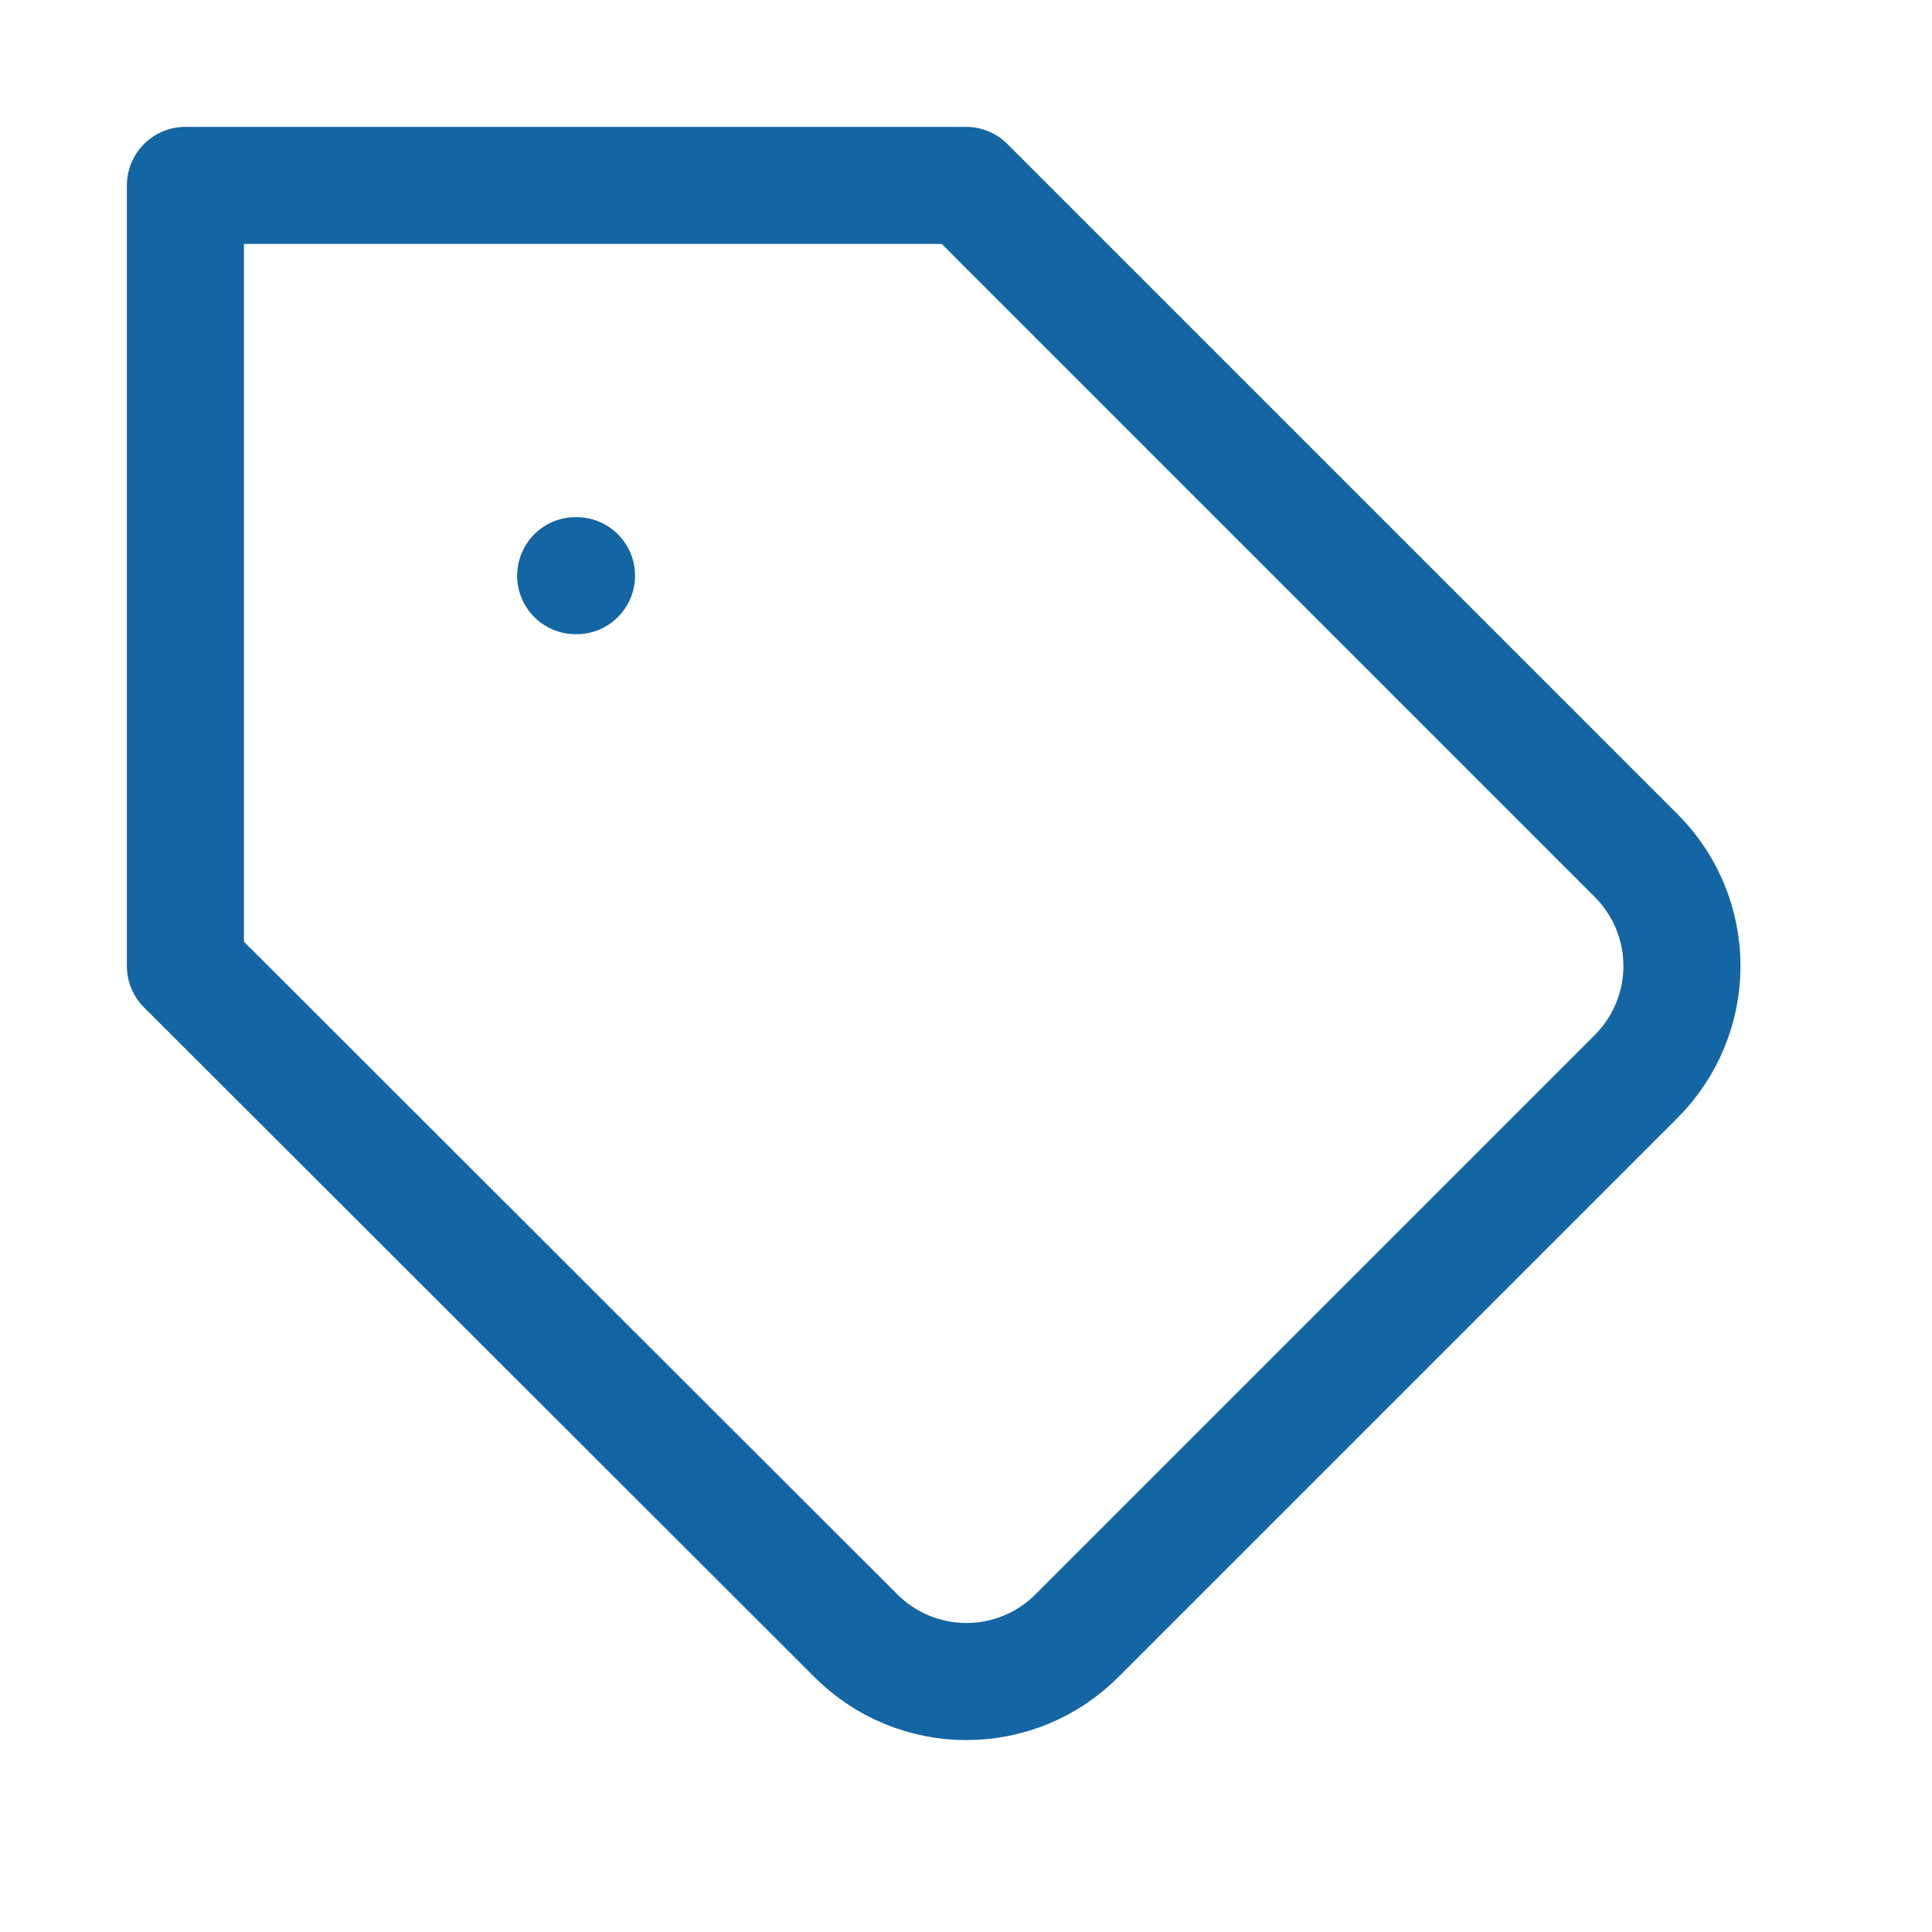
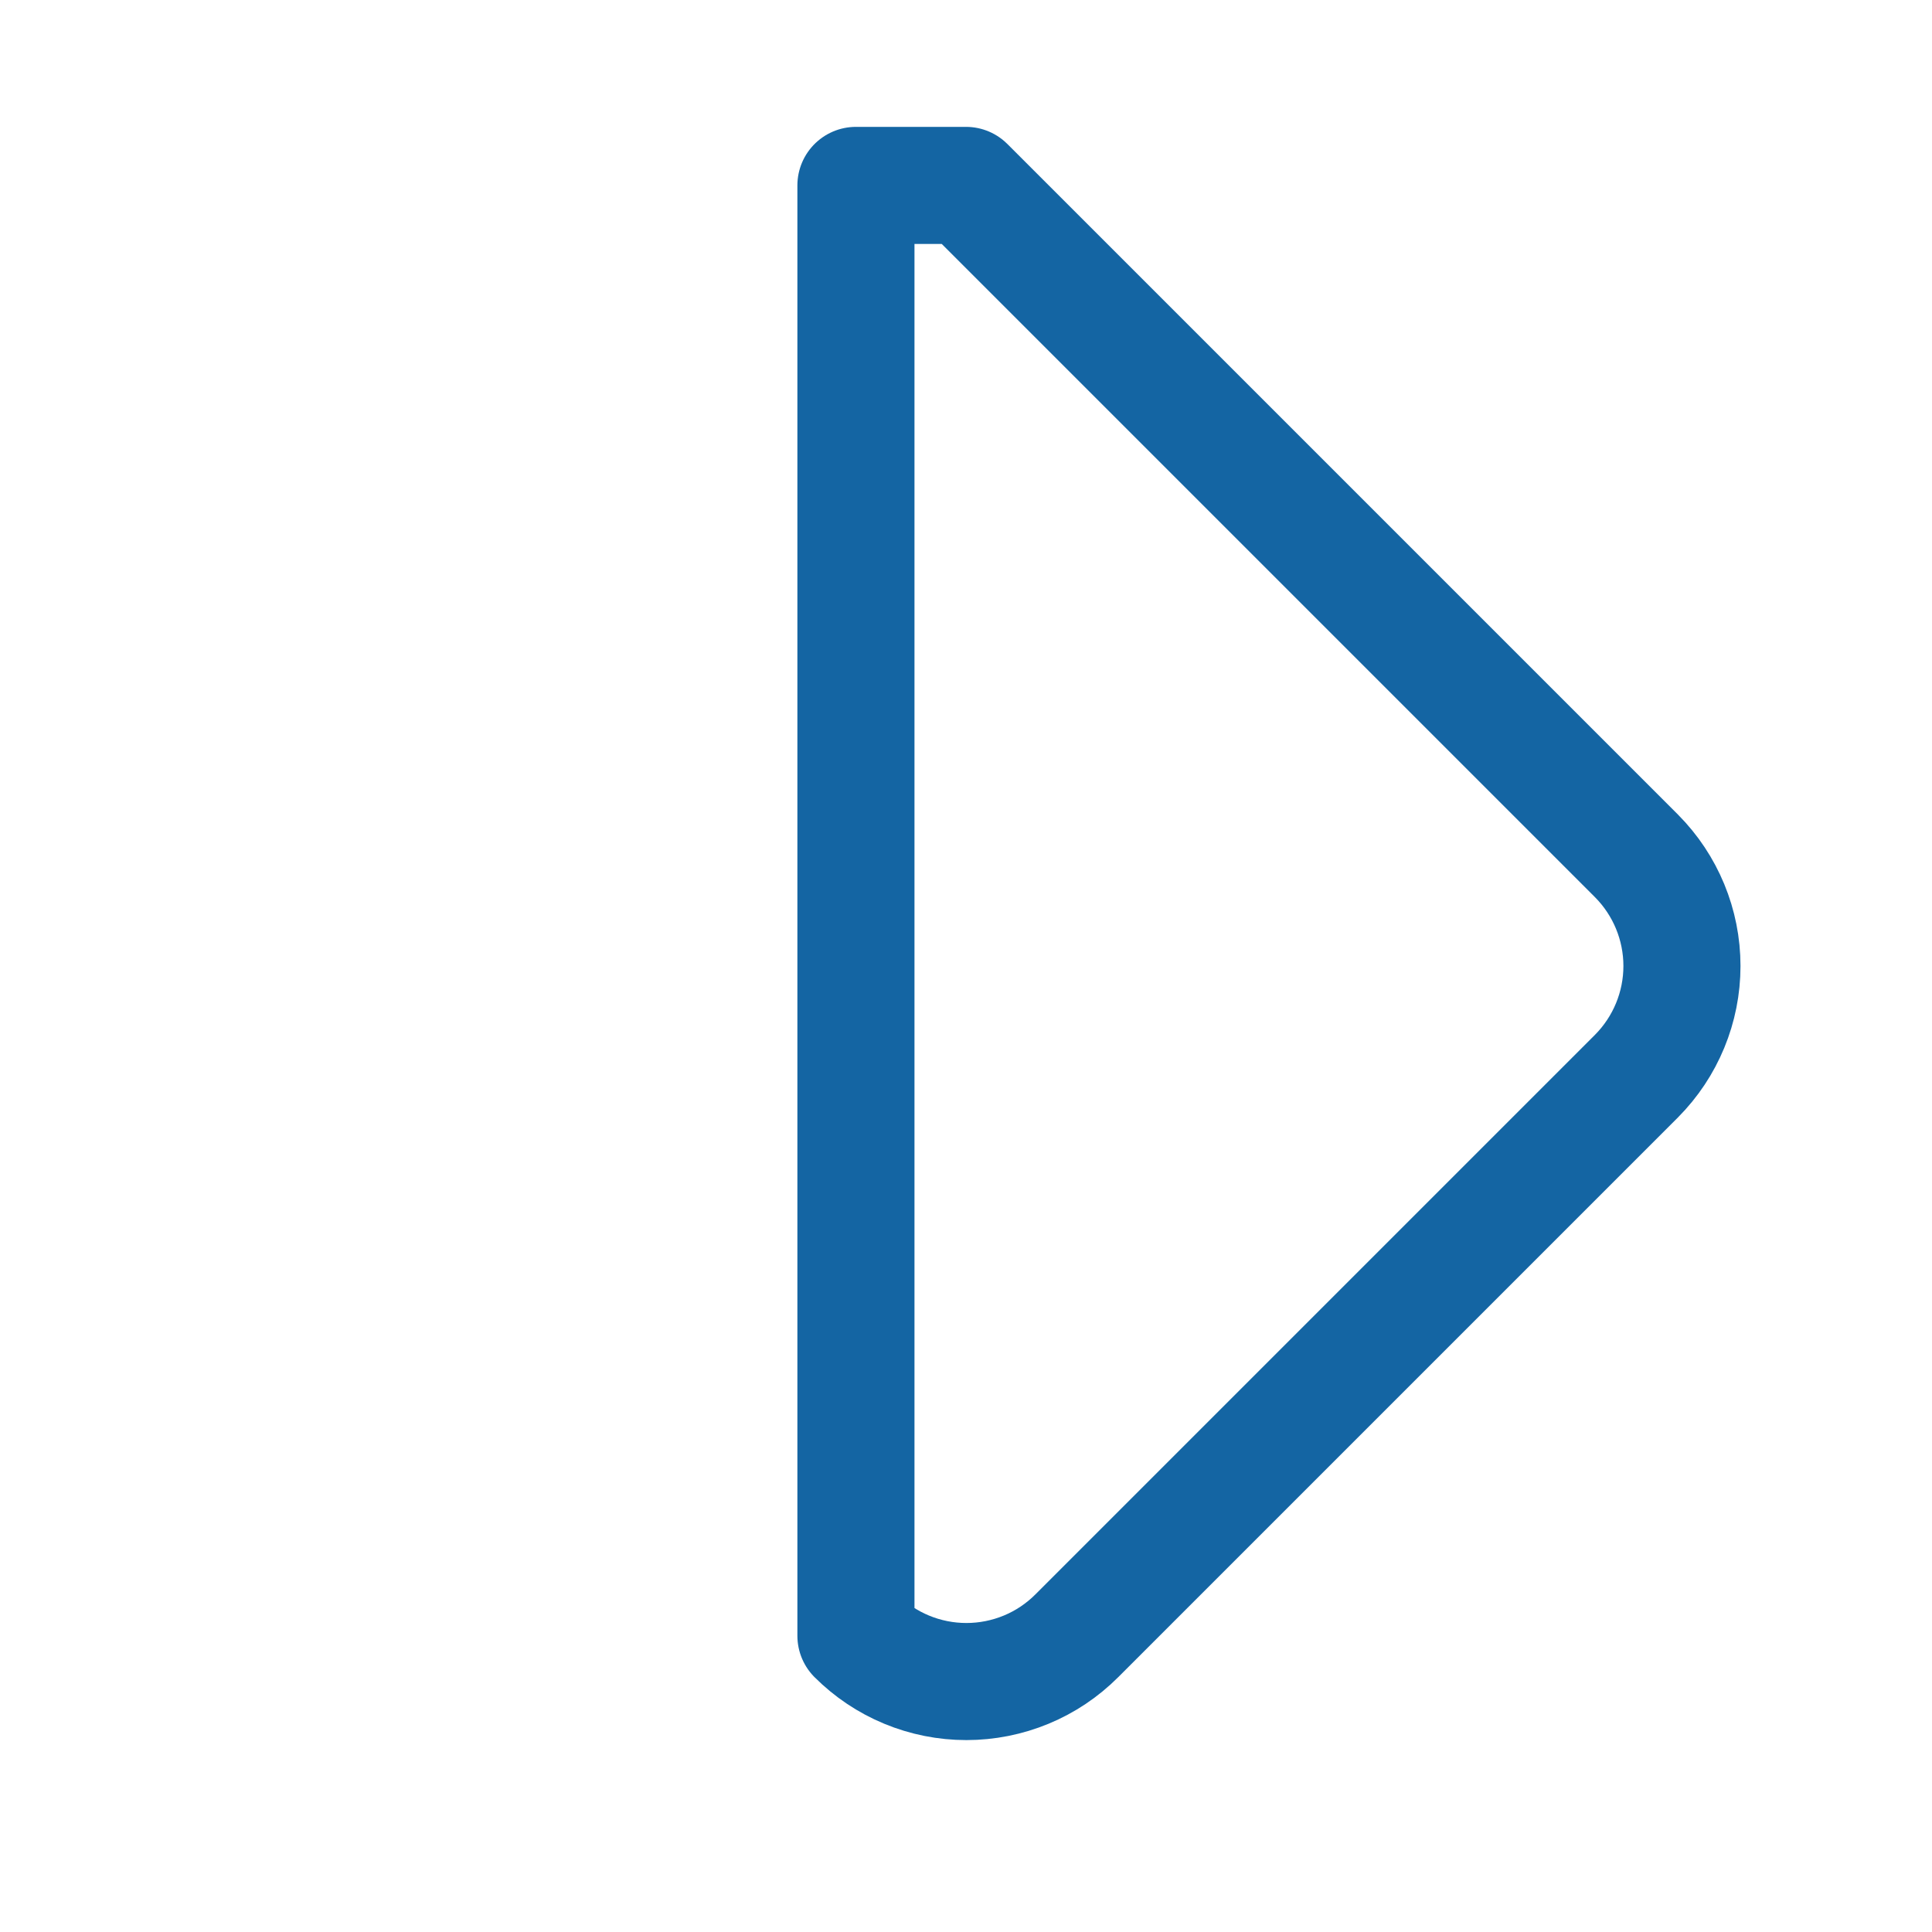
<svg xmlns="http://www.w3.org/2000/svg" width="33" height="33" viewBox="0 0 33 33" fill="none">
-   <path d="M27.953 18.38L18.393 27.94C18.146 28.188 17.852 28.385 17.528 28.519C17.204 28.653 16.857 28.722 16.507 28.722C16.156 28.722 15.809 28.653 15.486 28.519C15.162 28.385 14.868 28.188 14.62 27.94L3.167 16.5V3.167H16.5L27.953 14.62C28.45 15.12 28.729 15.796 28.729 16.5C28.729 17.204 28.45 17.88 27.953 18.38Z" stroke="#1465A3" stroke-width="2" stroke-linecap="round" stroke-linejoin="round" />
-   <path d="M9.833 9.833H9.847" stroke="#1465A3" stroke-width="2" stroke-linecap="round" stroke-linejoin="round" />
+   <path d="M27.953 18.38L18.393 27.94C18.146 28.188 17.852 28.385 17.528 28.519C17.204 28.653 16.857 28.722 16.507 28.722C16.156 28.722 15.809 28.653 15.486 28.519C15.162 28.385 14.868 28.188 14.62 27.94V3.167H16.5L27.953 14.62C28.45 15.12 28.729 15.796 28.729 16.5C28.729 17.204 28.45 17.88 27.953 18.38Z" stroke="#1465A3" stroke-width="2" stroke-linecap="round" stroke-linejoin="round" />
</svg>